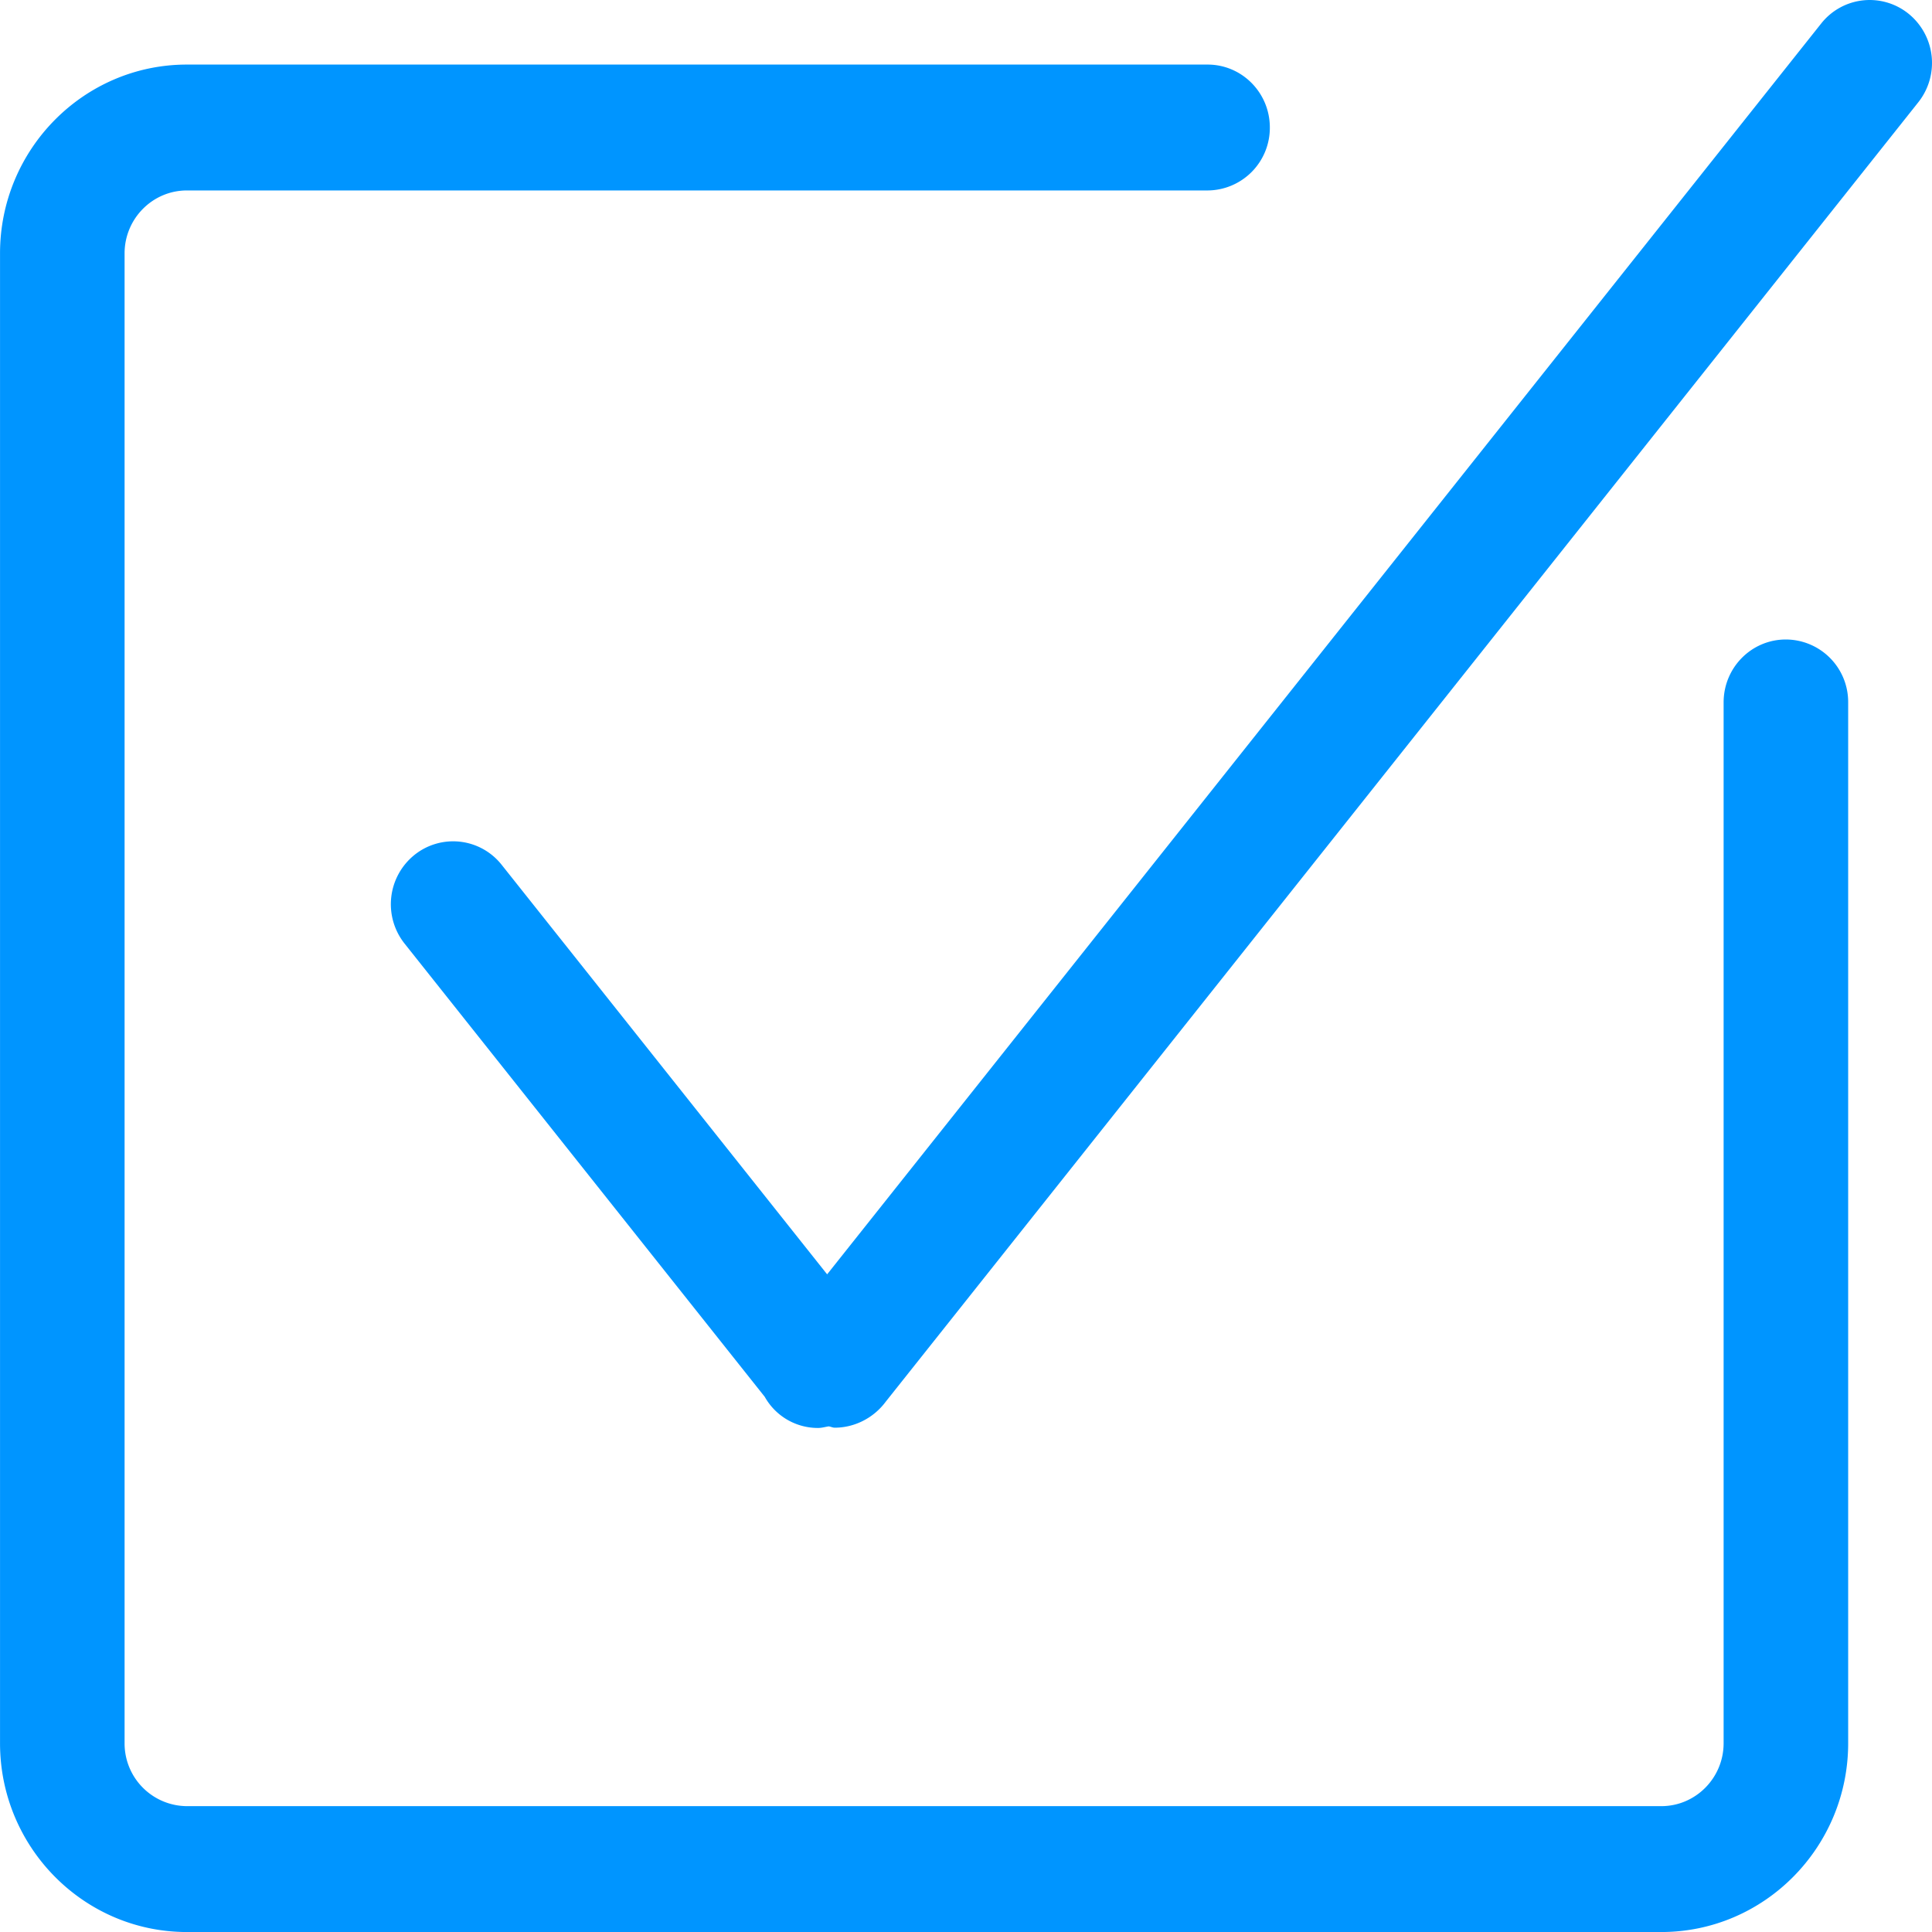
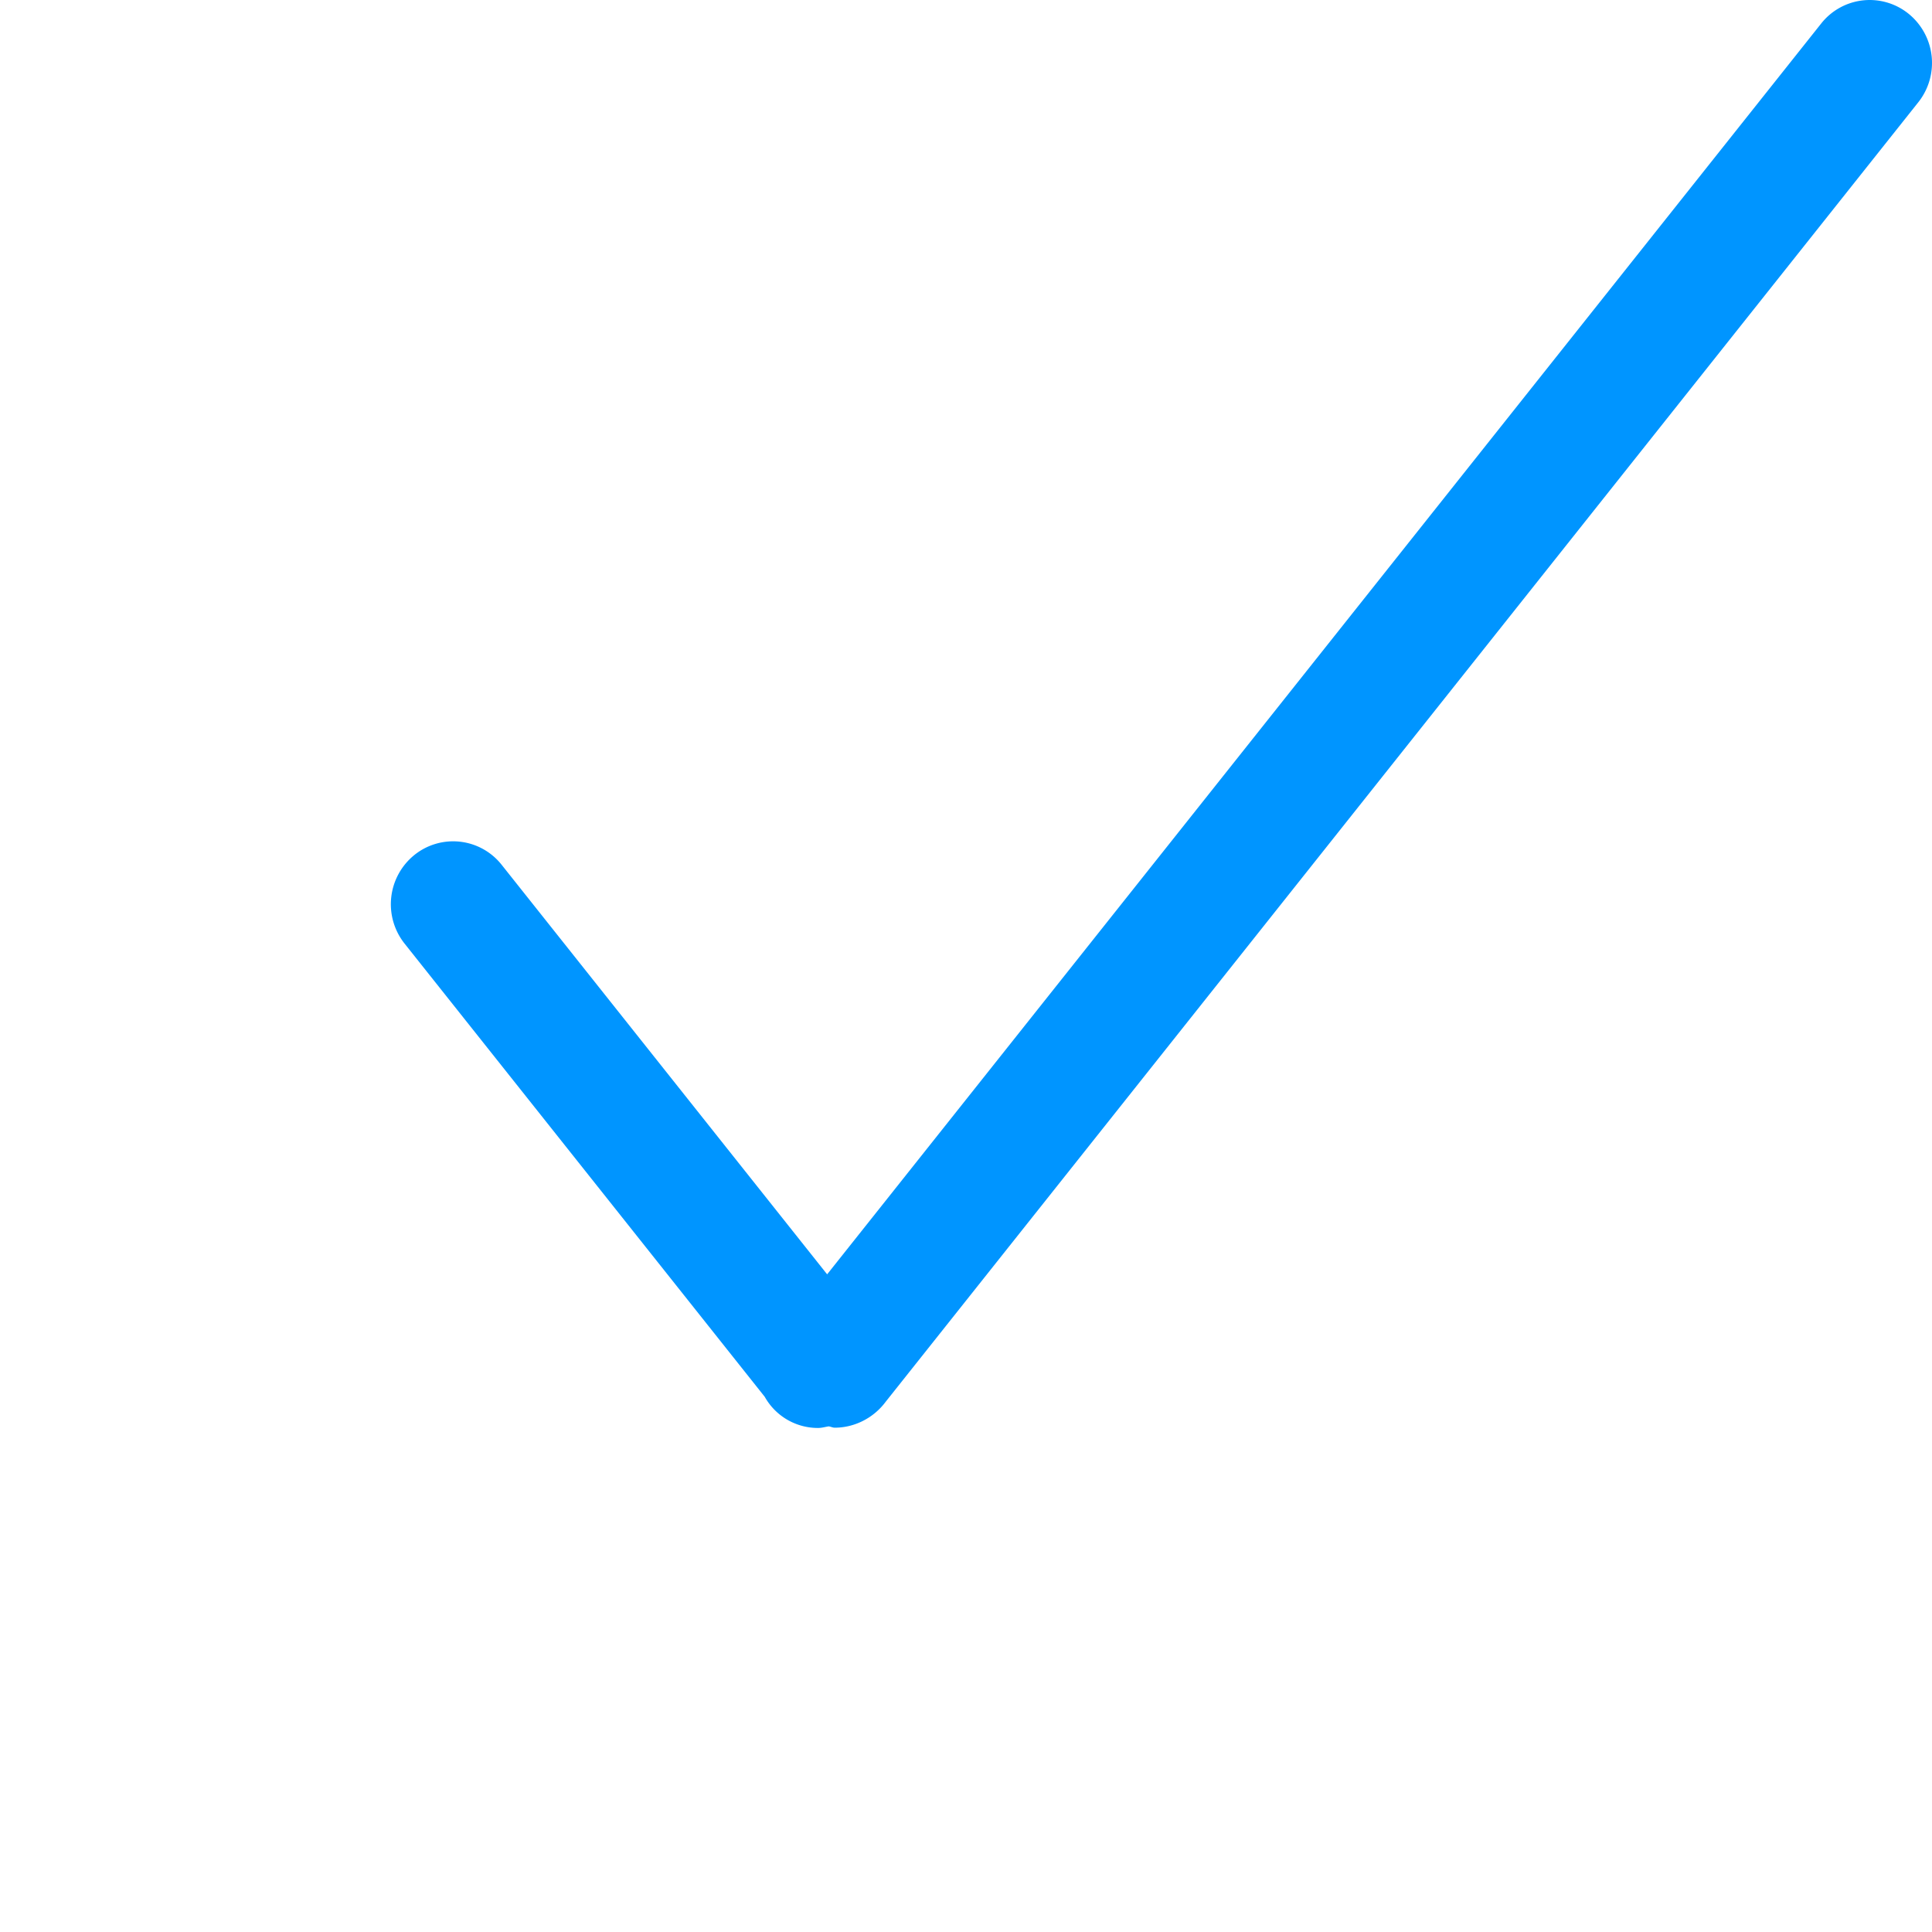
<svg xmlns="http://www.w3.org/2000/svg" width="512" height="512" viewBox="0 0 64 64">
  <g fill="#0095ff">
    <path d="M63.228.459a2.048 2.048 0 00-2.899.32L27.4 42.214 16.619 28.649a2.048 2.048 0 00-2.9-.32 2.097 2.097 0 00-.315 2.931l11.929 15.011a2.017 2.017 0 001.768 1.032c.115 0 .231-.033.349-.053.066.008.133.044.202.044.652 0 1.287-.319 1.688-.86L63.545 3.389a2.097 2.097 0 00-.317-2.93z" />
-     <path d="M59.159 21.184c-1.14 0-2.062.933-2.062 2.084v34.478c0 1.149-.926 2.085-2.064 2.085H6.191a2.077 2.077 0 01-2.064-2.085V8.393c0-1.148.926-2.084 2.064-2.084h33.811a2.074 2.074 0 002.063-2.086c0-1.15-.923-2.084-2.063-2.084H6.191c-3.414 0-6.19 2.805-6.19 6.254v49.353c0 3.449 2.776 6.255 6.19 6.255h48.841c3.414 0 6.191-2.806 6.191-6.255V23.268a2.071 2.071 0 00-2.064-2.084z" />
  </g>
</svg>